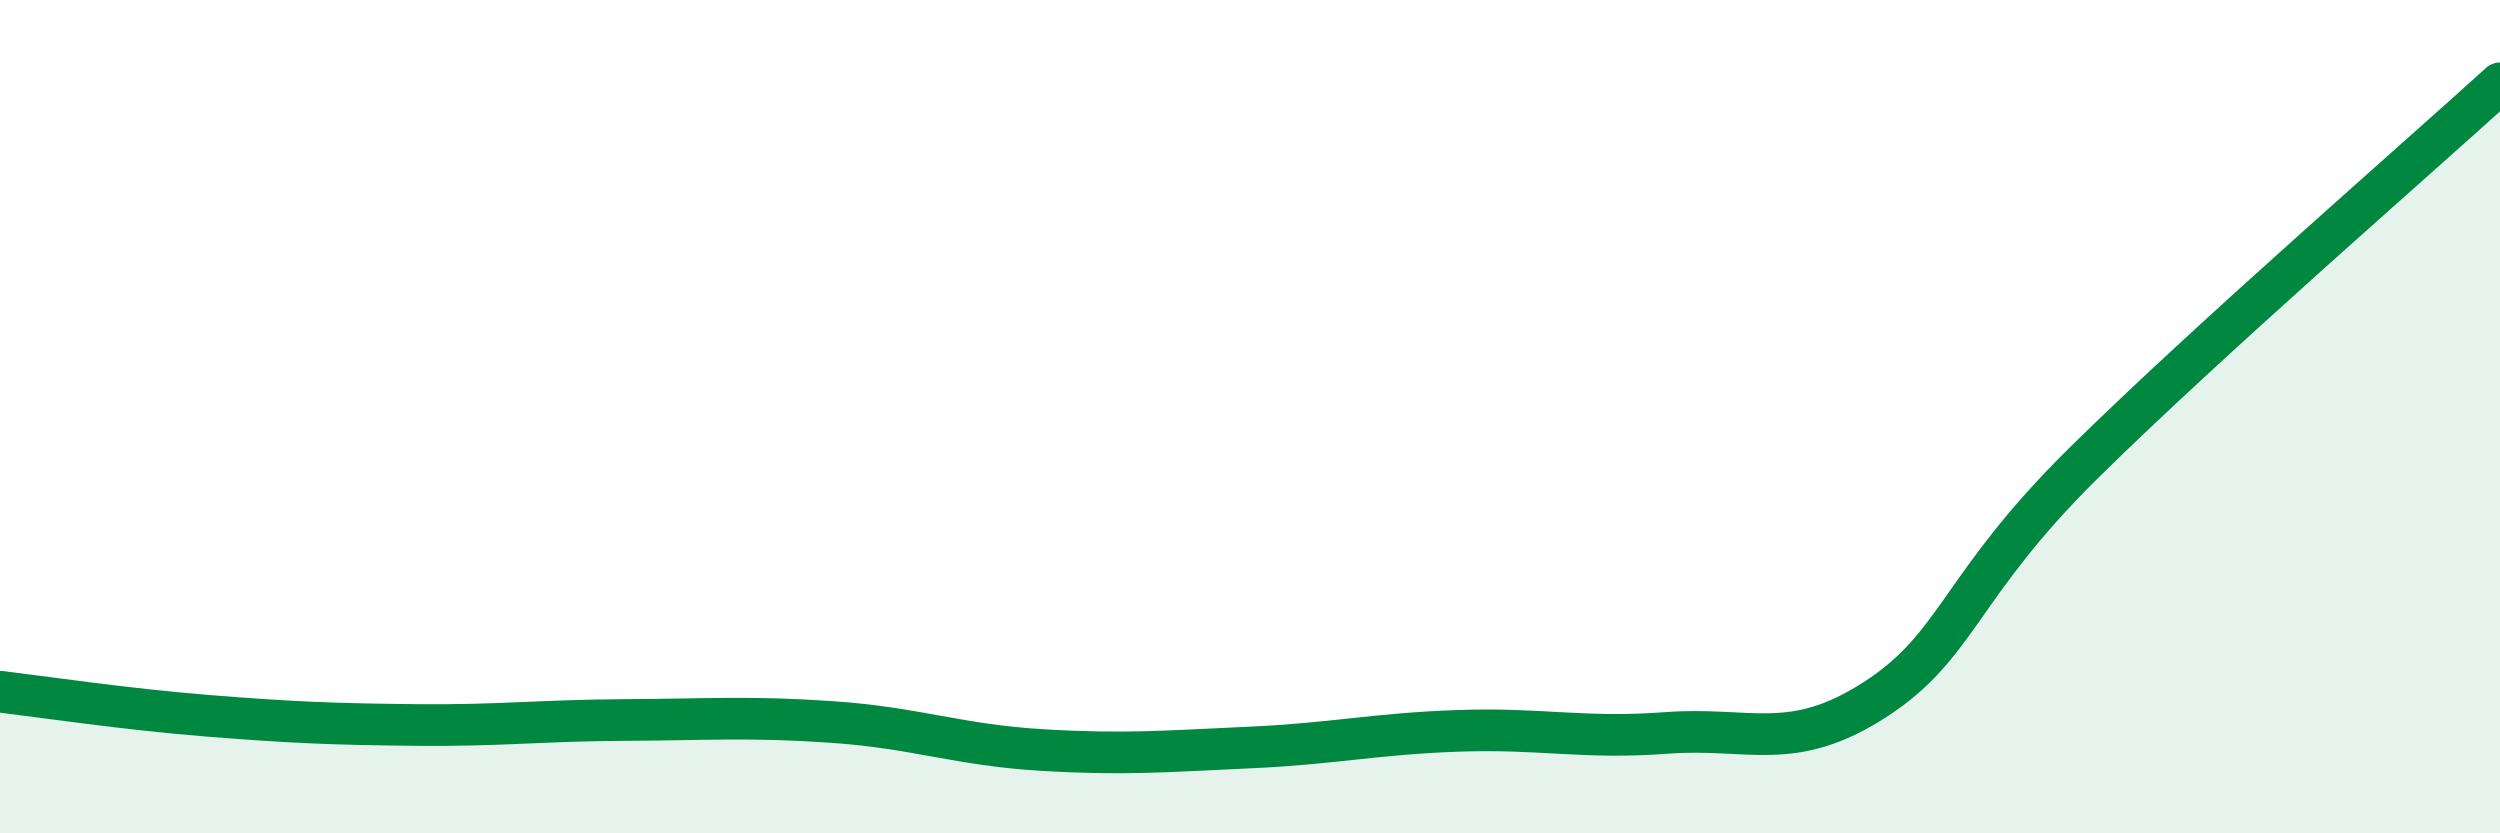
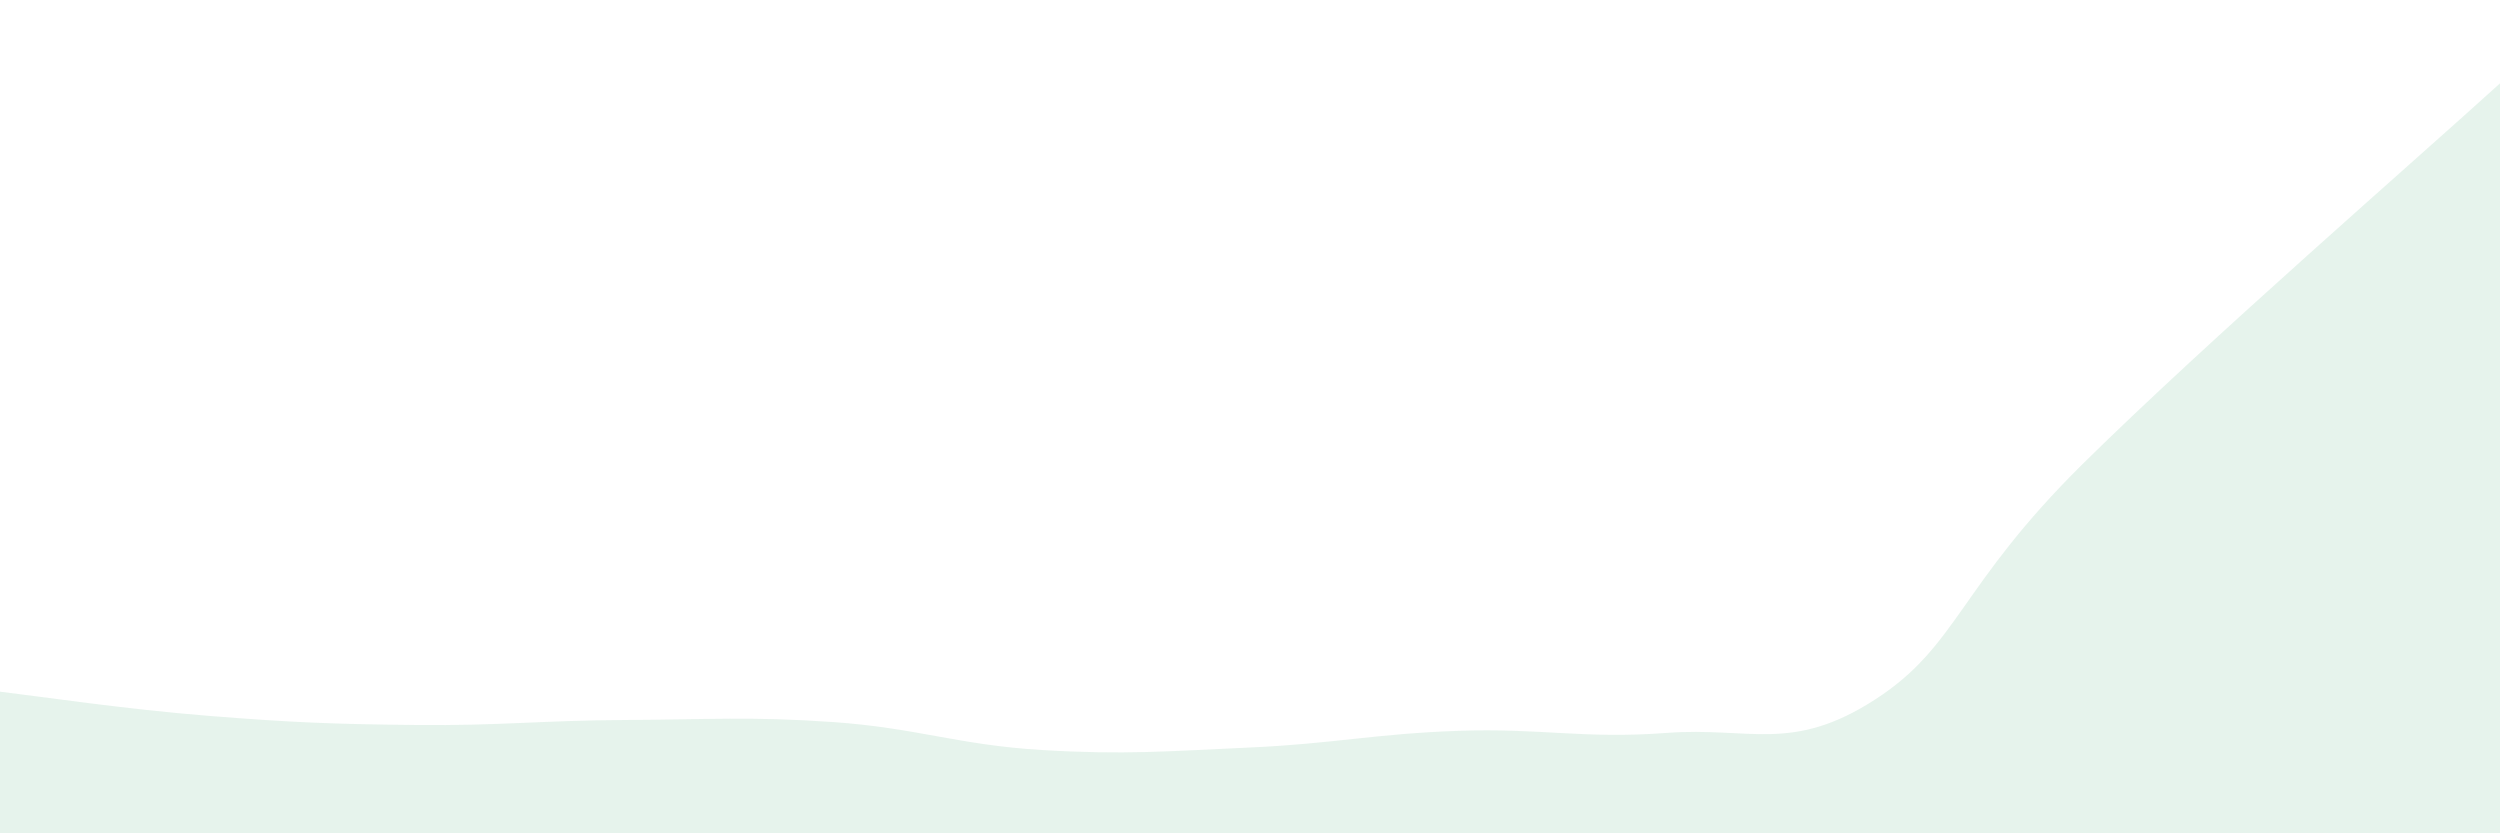
<svg xmlns="http://www.w3.org/2000/svg" width="60" height="20" viewBox="0 0 60 20">
  <path d="M 0,16.6 C 1,16.72 3,17.02 5,17.18 C 7,17.34 8,17.38 10,17.4 C 12,17.42 13,17.29 15,17.28 C 17,17.27 18,17.19 20,17.33 C 22,17.47 23,17.88 25,18 C 27,18.12 28,18.03 30,17.94 C 32,17.85 33,17.61 35,17.54 C 37,17.47 38,17.74 40,17.59 C 42,17.44 43,18.08 45,16.79 C 47,15.5 47,14.08 50,11.12 C 53,8.16 58,3.82 60,2L60 20L0 20Z" fill="#008740" opacity="0.1" stroke-linecap="round" stroke-linejoin="round" />
-   <path d="M 0,16.6 C 1,16.72 3,17.02 5,17.18 C 7,17.34 8,17.38 10,17.4 C 12,17.42 13,17.29 15,17.28 C 17,17.27 18,17.19 20,17.33 C 22,17.47 23,17.88 25,18 C 27,18.12 28,18.03 30,17.94 C 32,17.85 33,17.61 35,17.54 C 37,17.47 38,17.74 40,17.59 C 42,17.44 43,18.08 45,16.79 C 47,15.5 47,14.08 50,11.12 C 53,8.16 58,3.82 60,2" stroke="#008740" stroke-width="1" fill="none" stroke-linecap="round" stroke-linejoin="round" />
</svg>